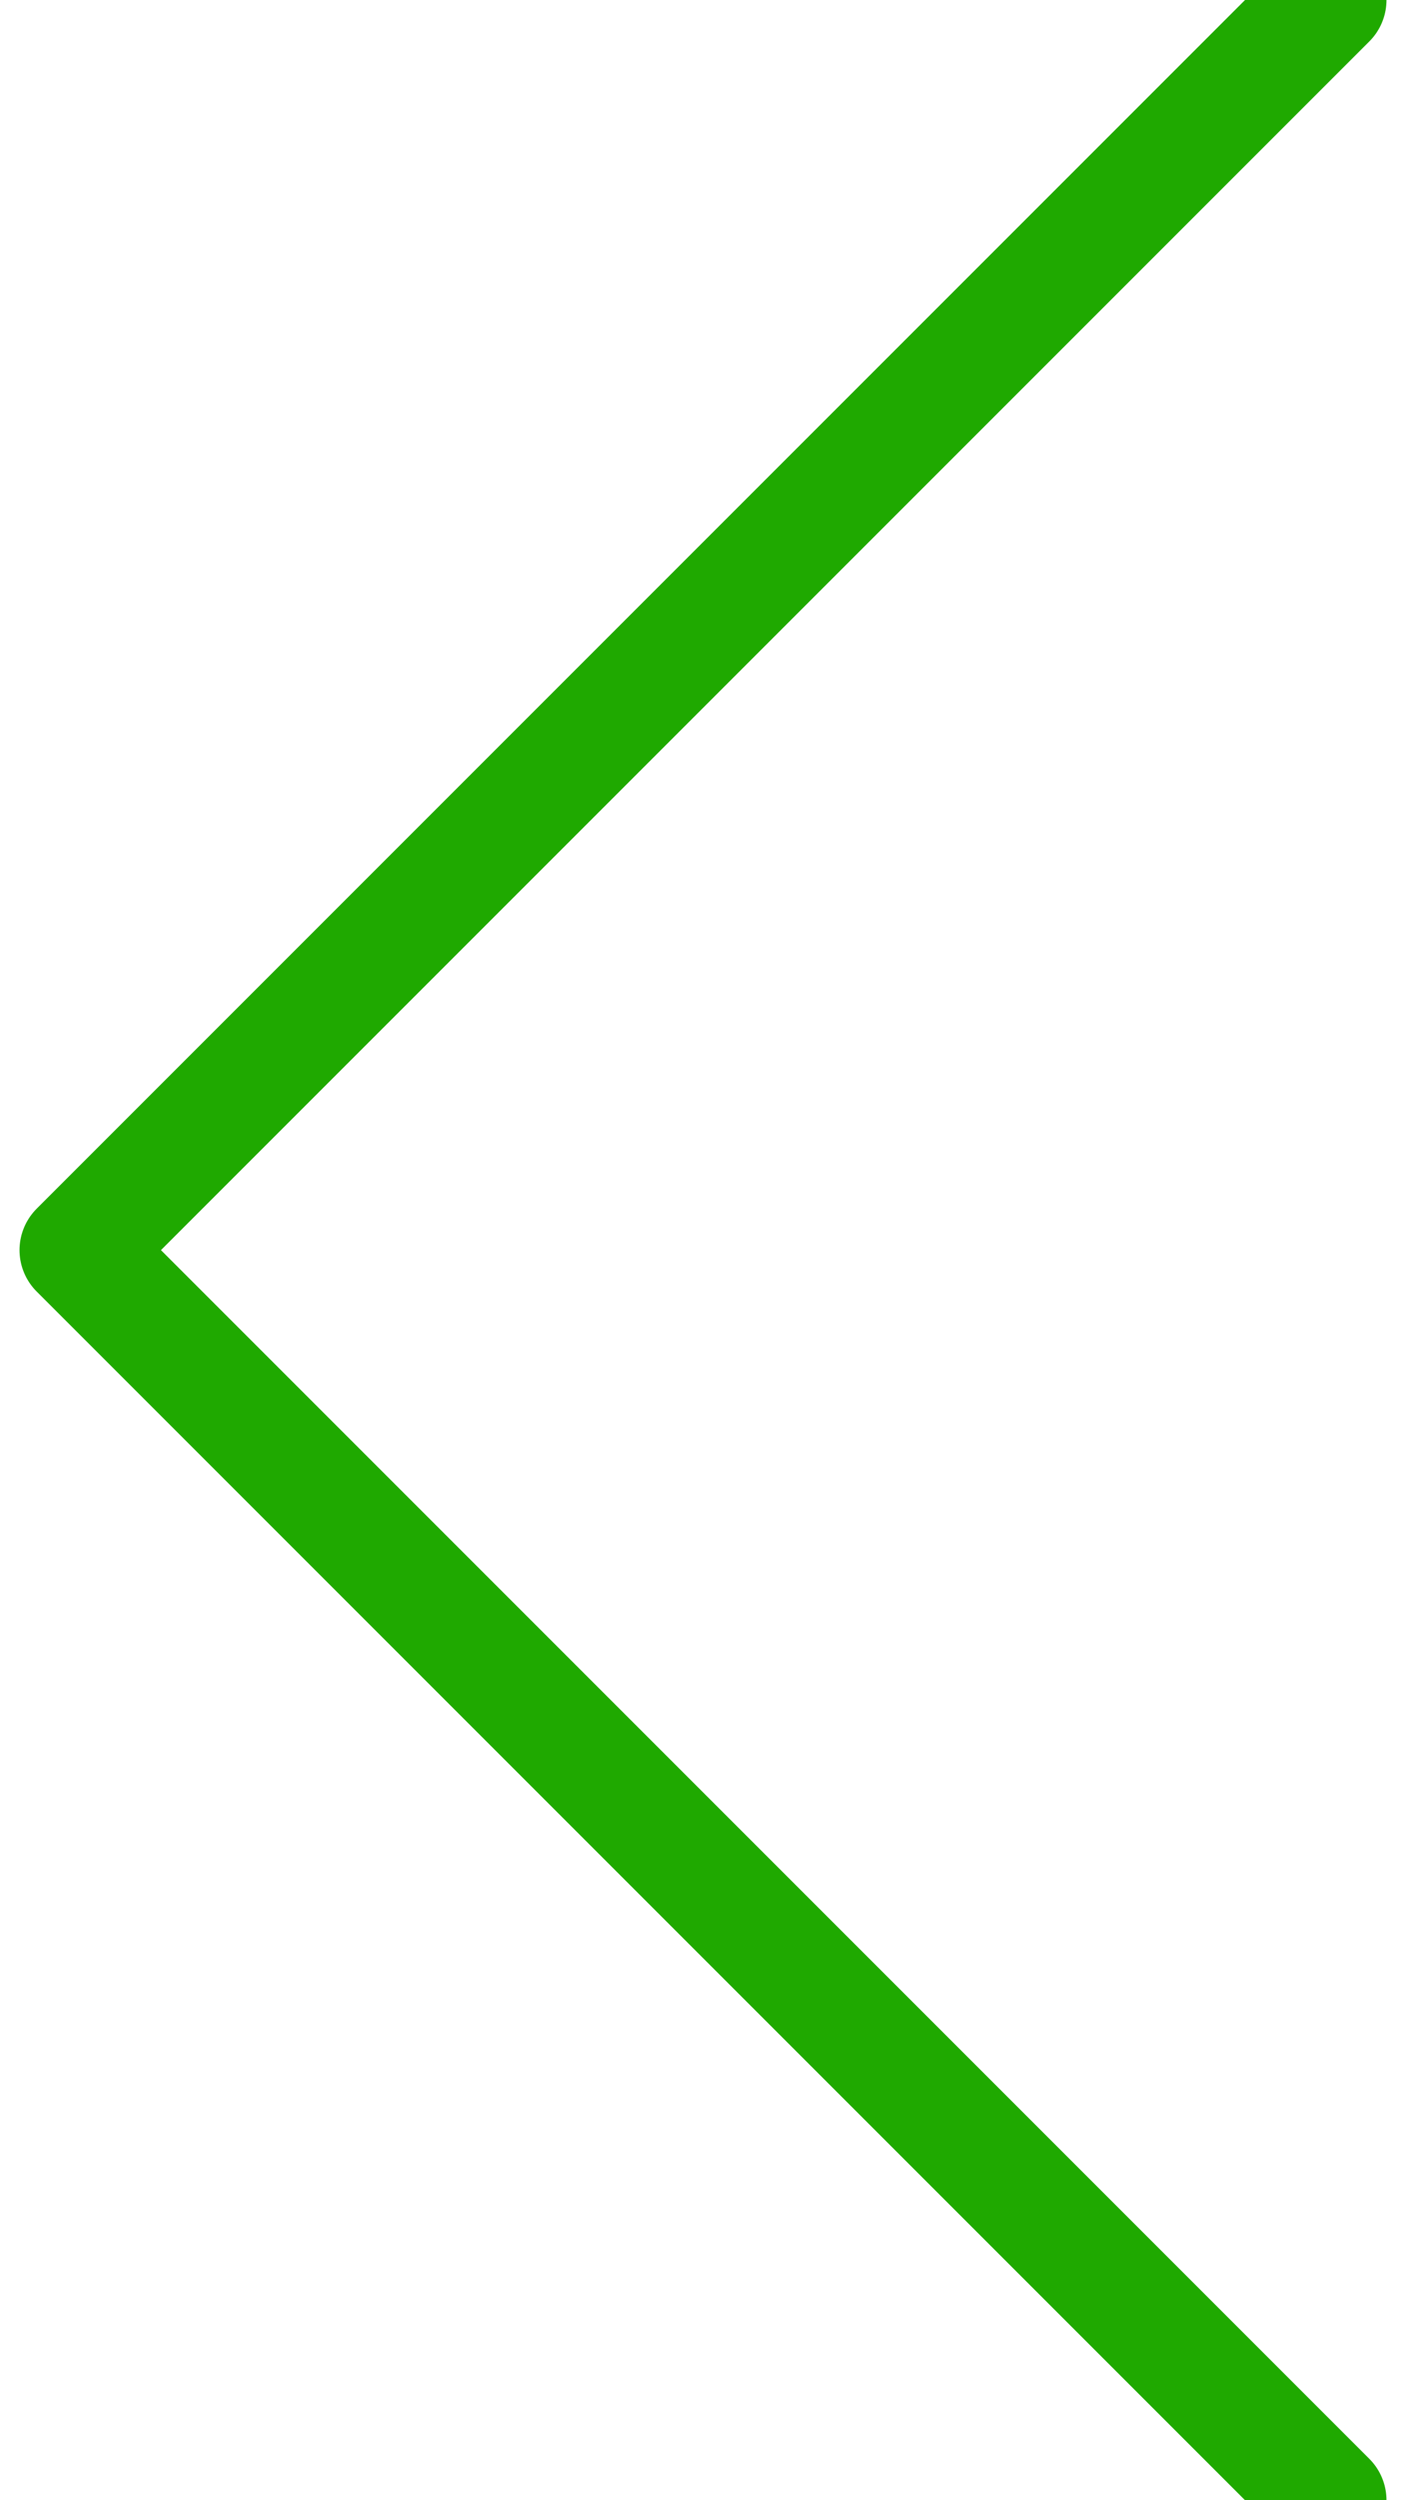
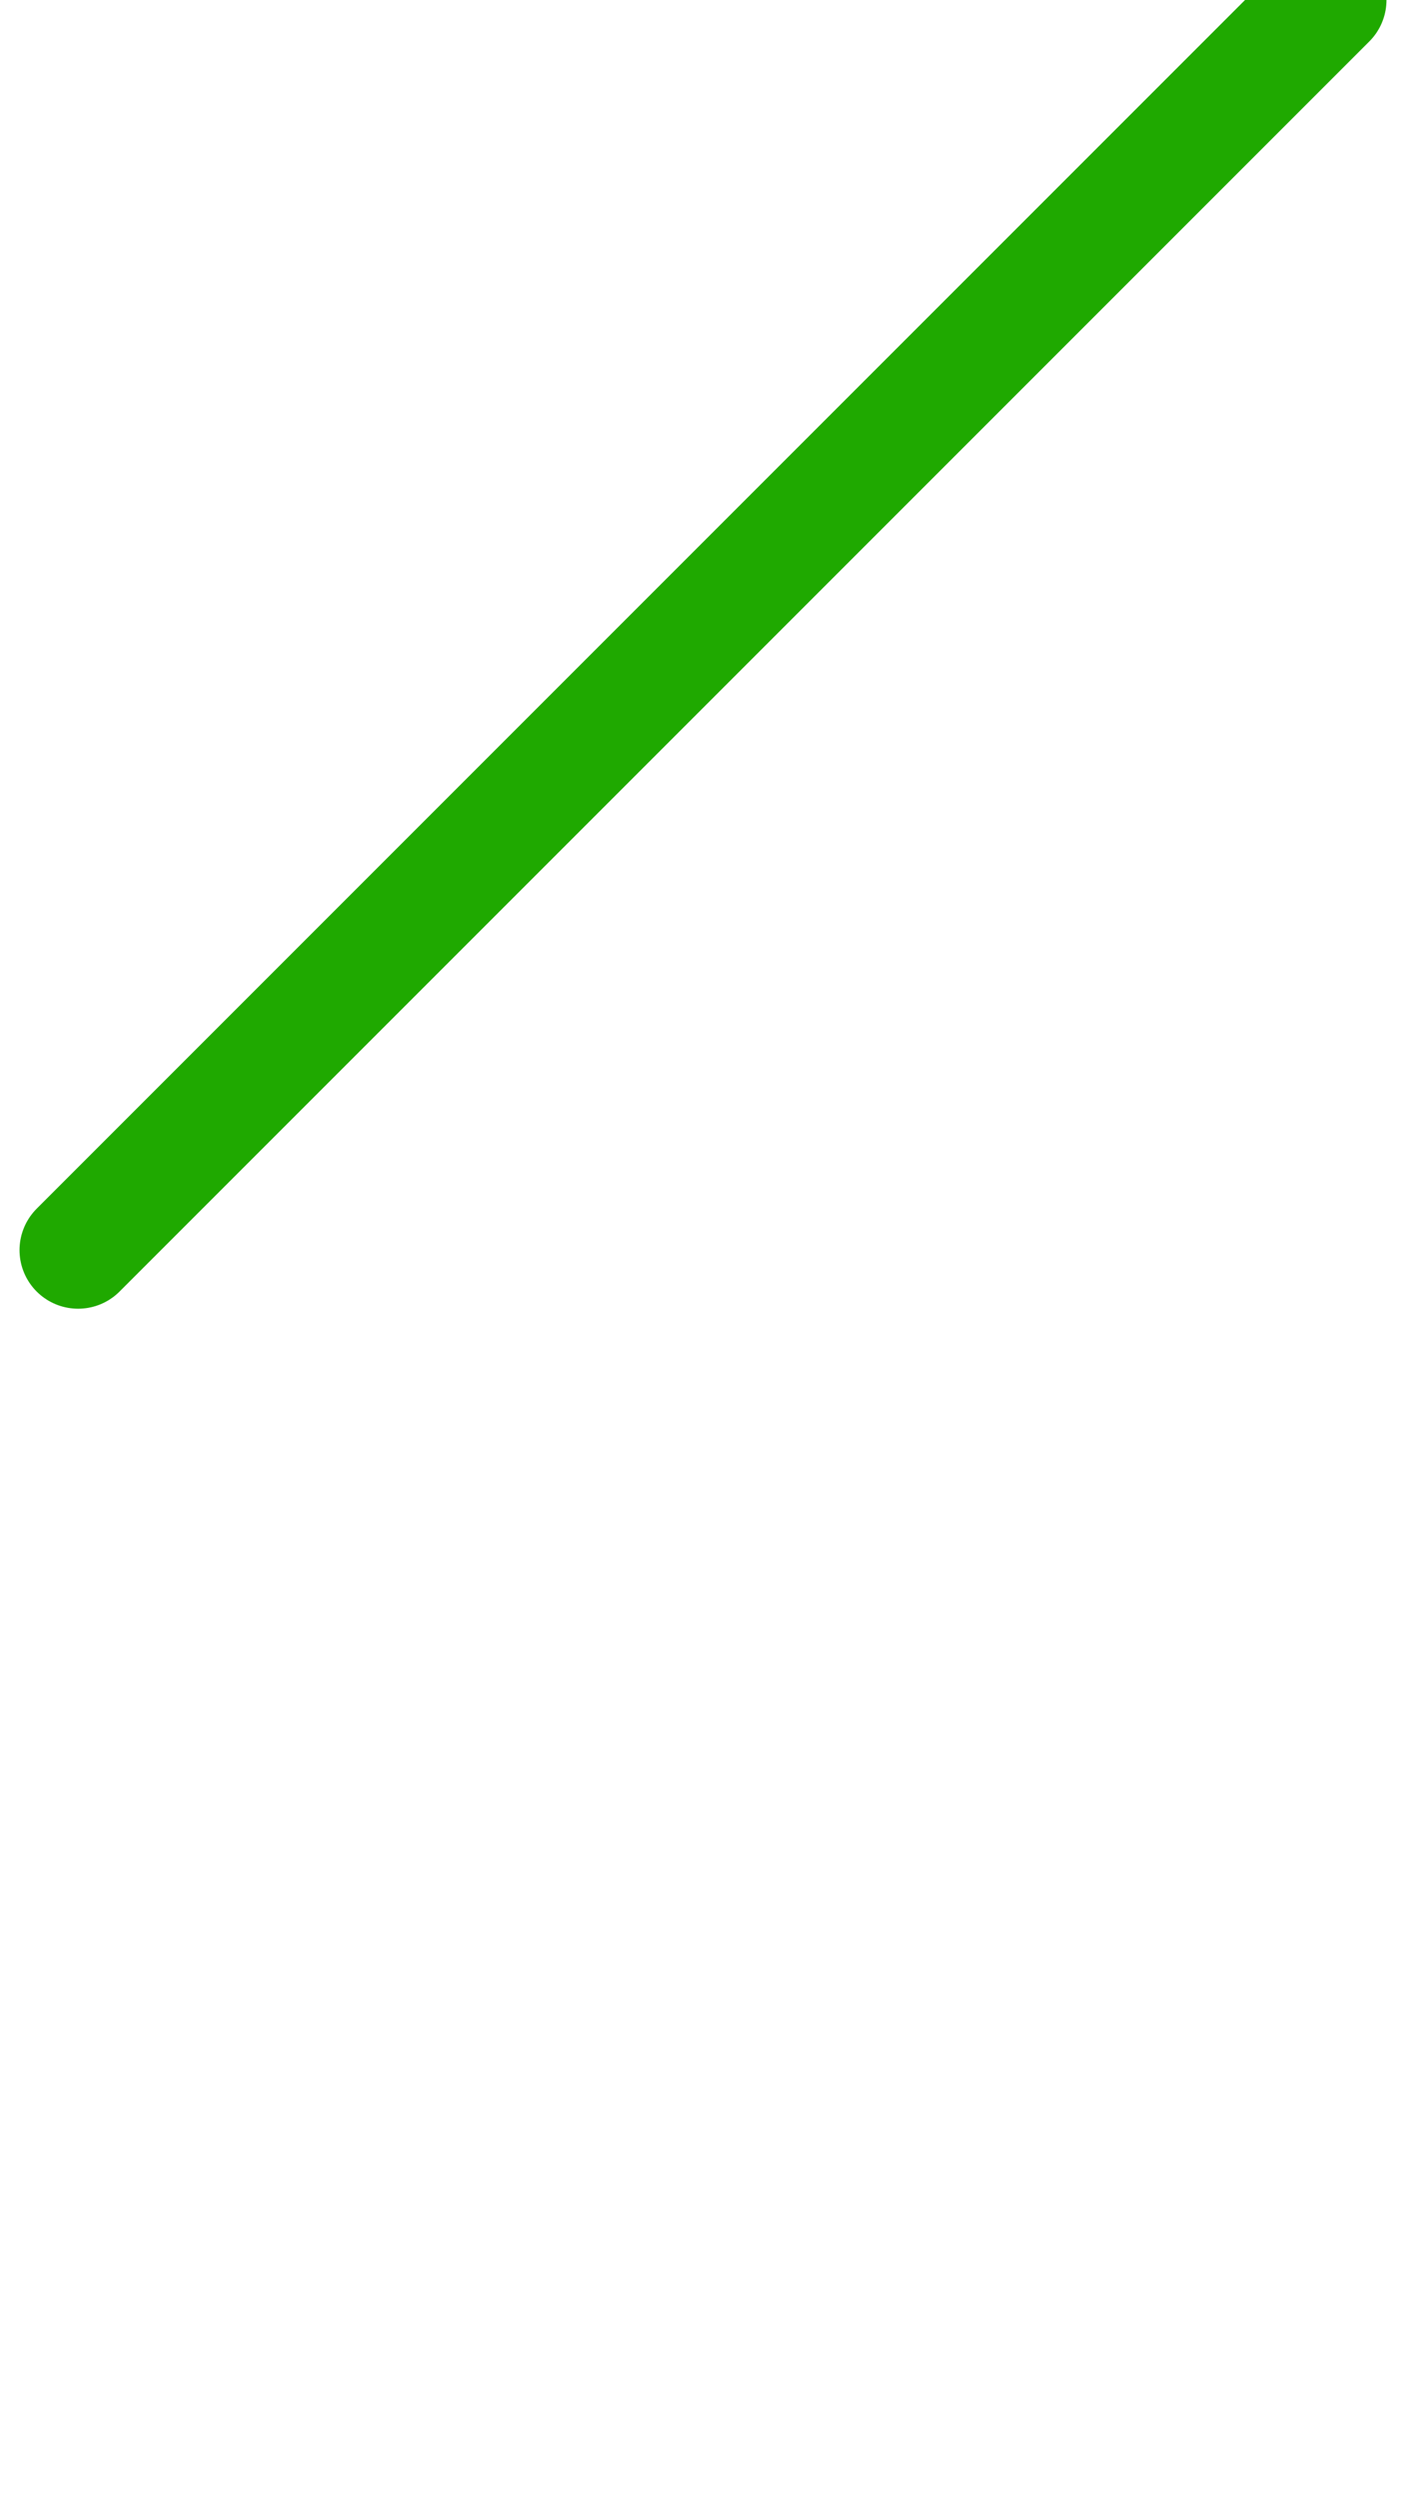
<svg xmlns="http://www.w3.org/2000/svg" width="18" height="32" viewBox="0 0 18 32" fill="none">
-   <path d="M17 0L1 16L17 32" stroke="#1FA900" stroke-width="1.5" stroke-linecap="round" stroke-linejoin="round" />
+   <path d="M17 0L1 16" stroke="#1FA900" stroke-width="1.5" stroke-linecap="round" stroke-linejoin="round" />
</svg>